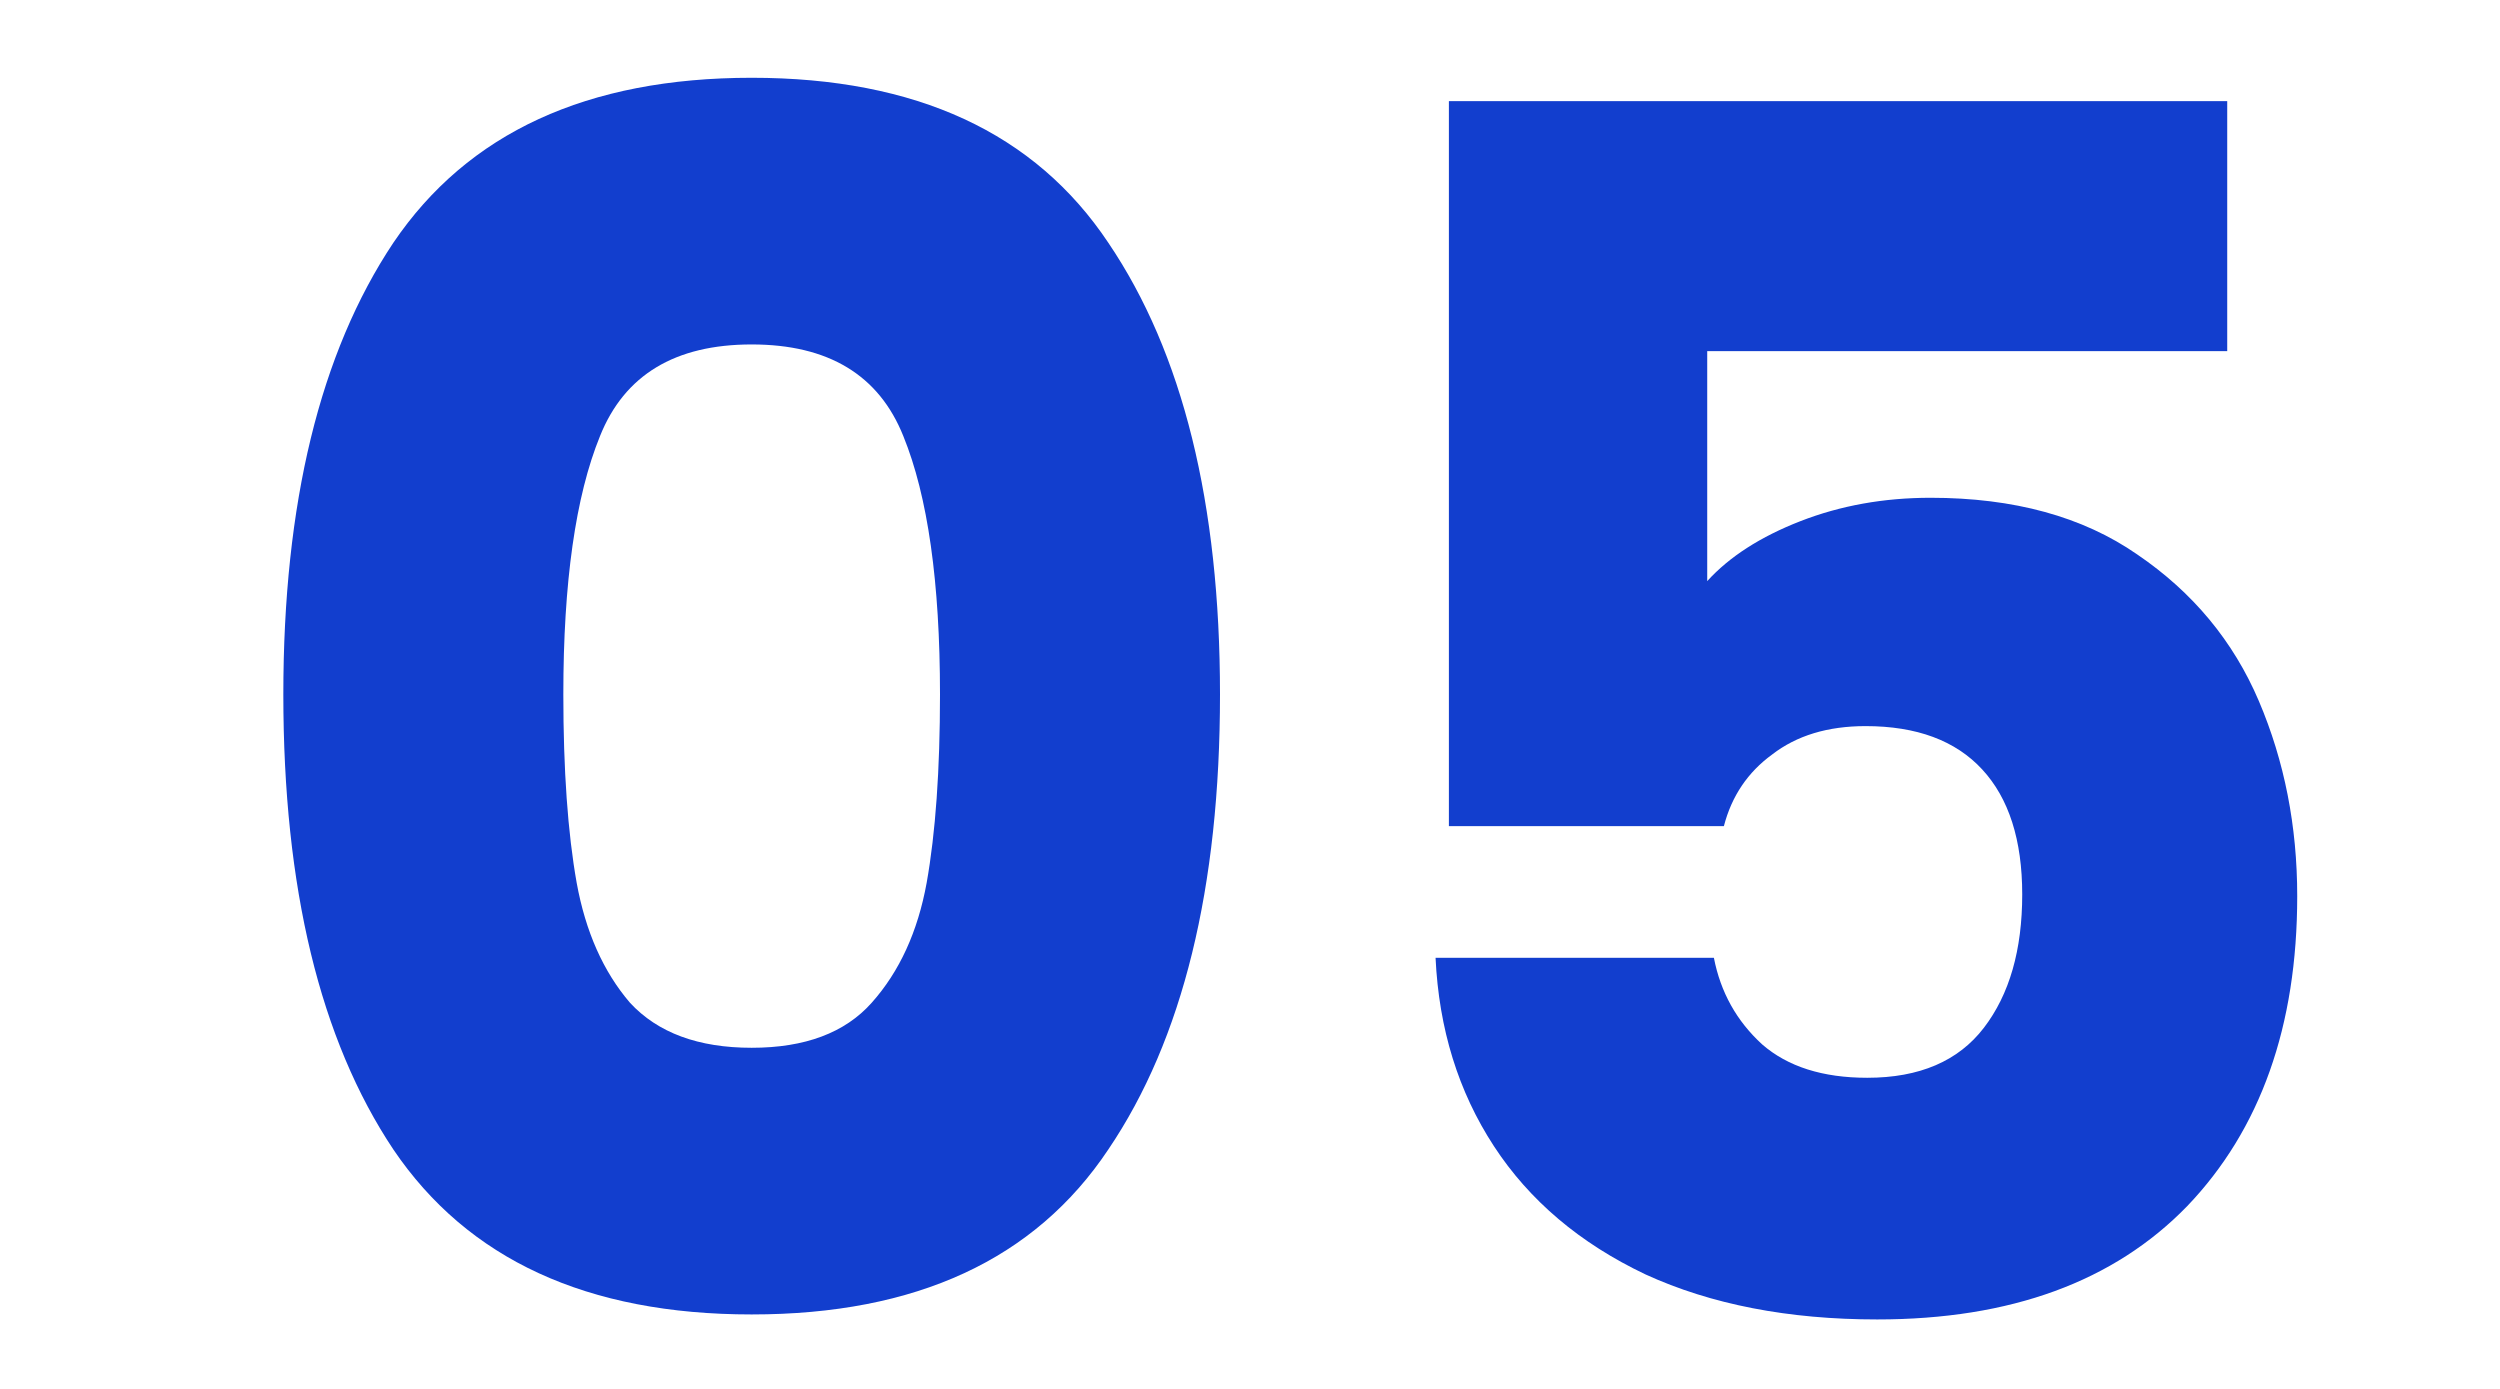
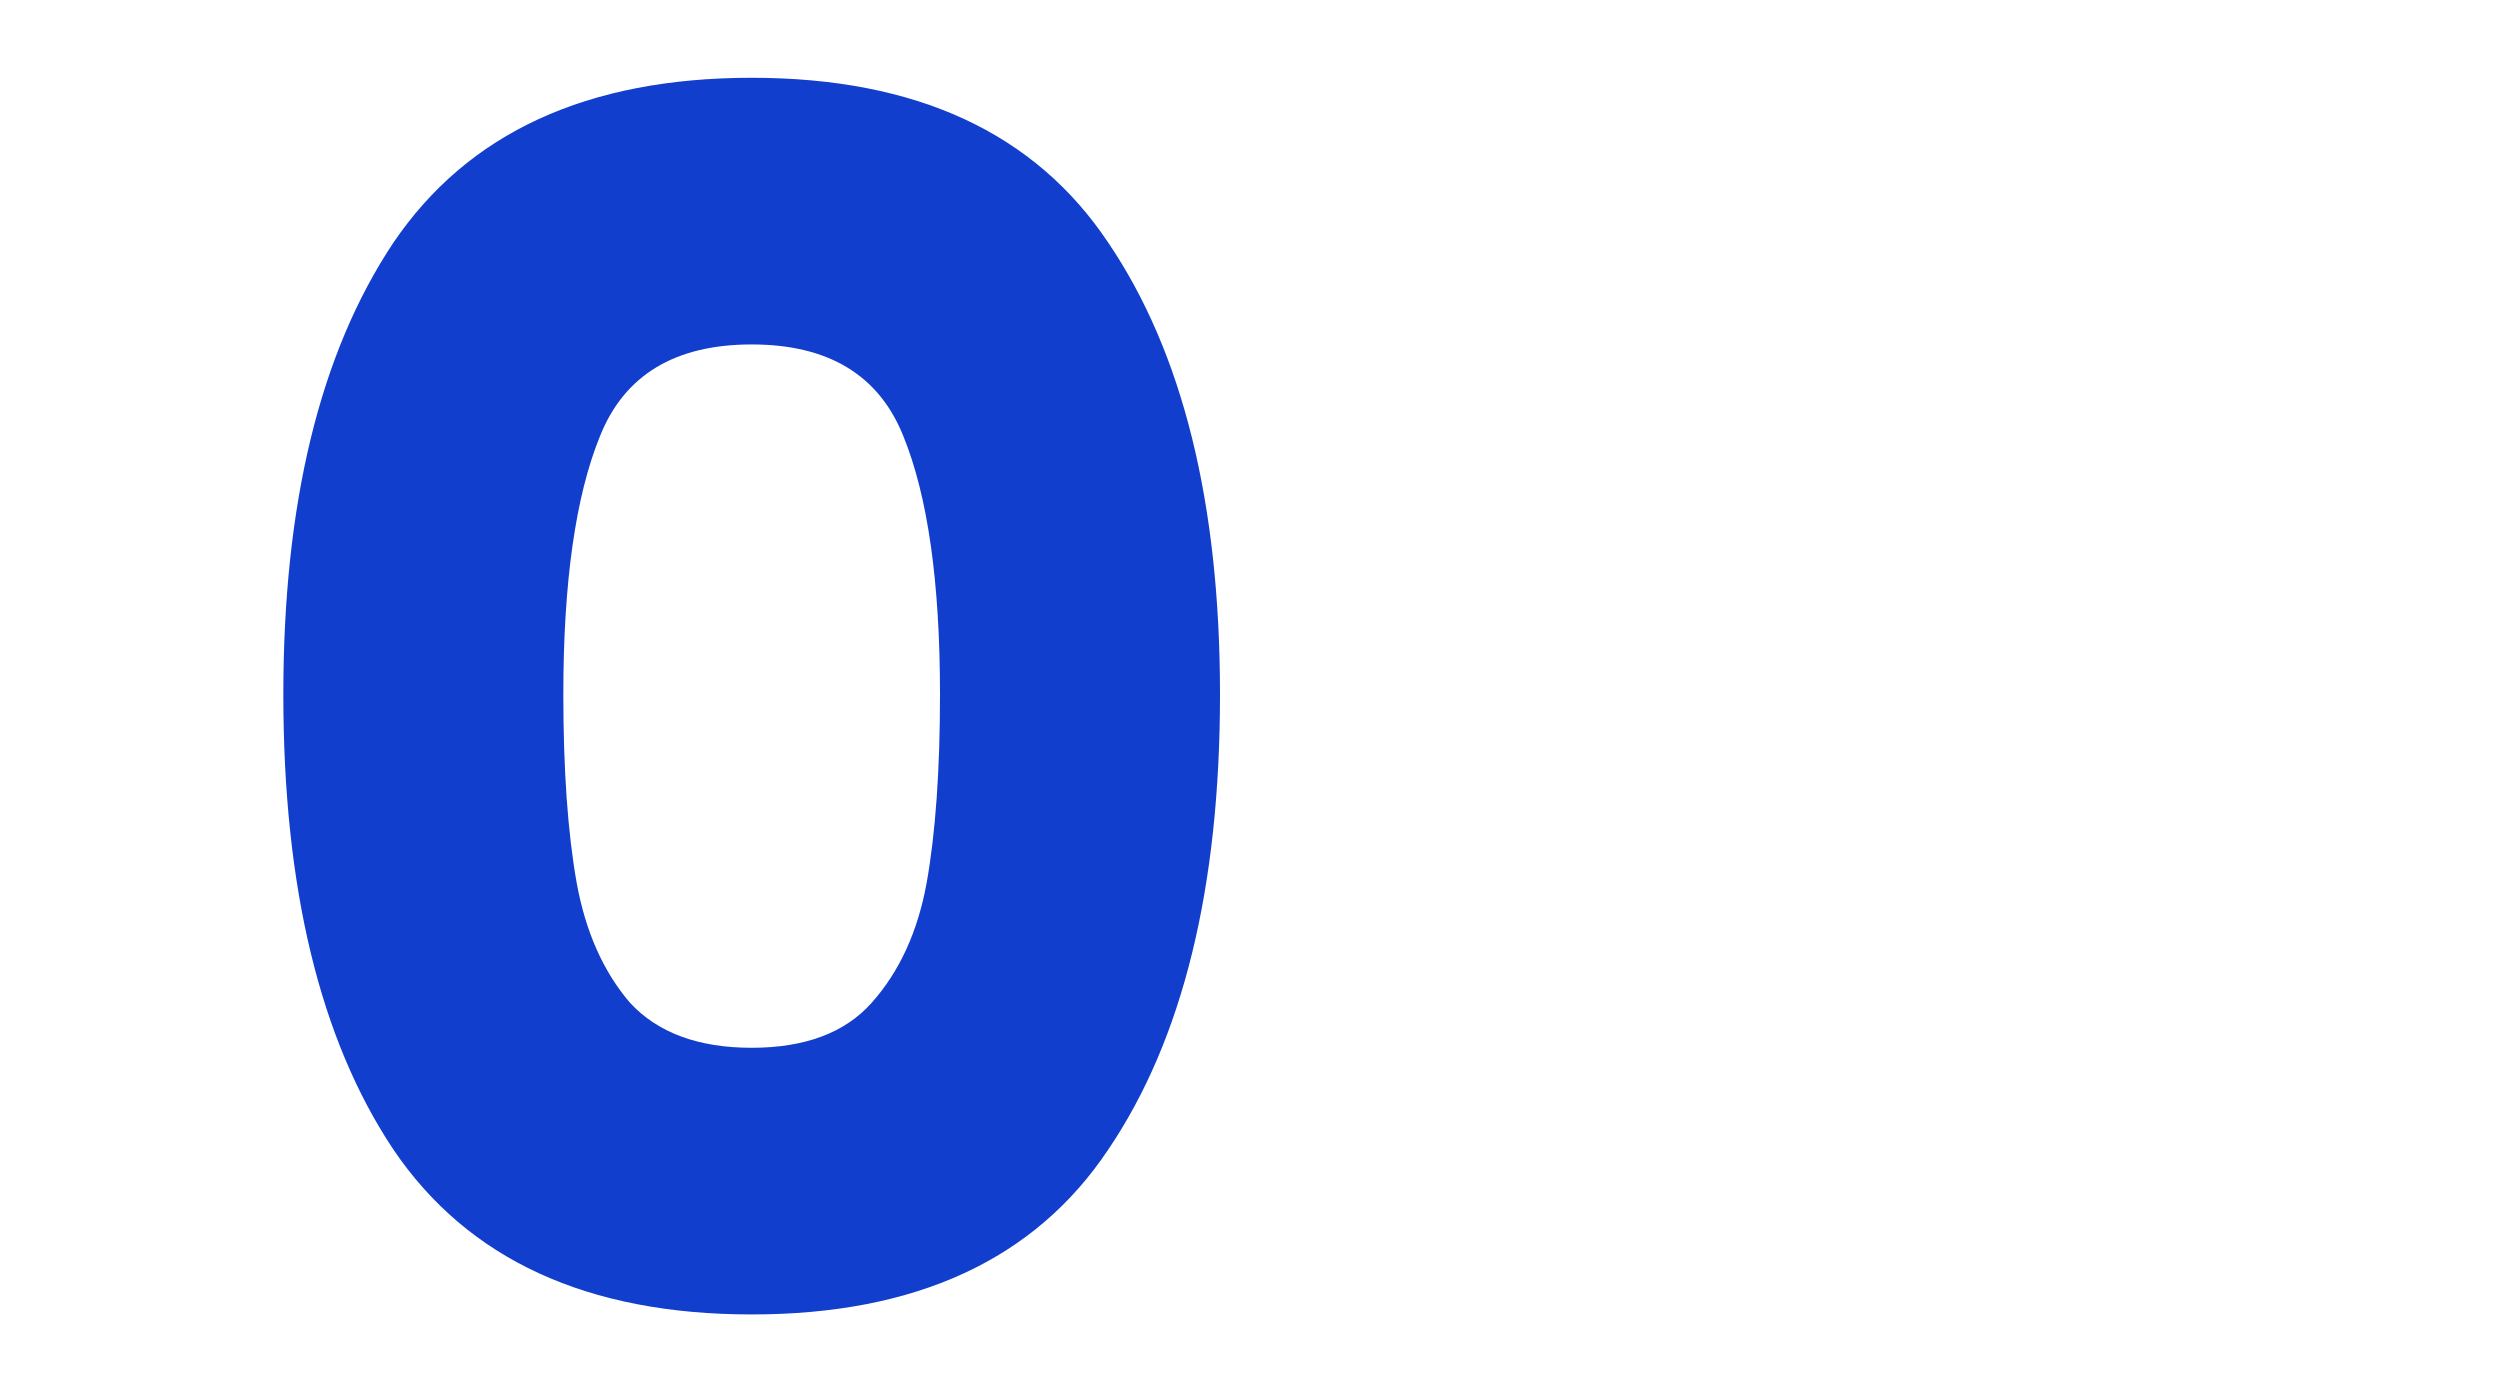
<svg xmlns="http://www.w3.org/2000/svg" width="36" height="20" viewBox="0 0 36 20" fill="none">
  <path d="M4.08 10C4.08 7.248 4.608 5.08 5.664 3.496C6.736 1.912 8.456 1.12 10.824 1.12C13.192 1.12 14.904 1.912 15.96 3.496C17.032 5.08 17.568 7.248 17.568 10C17.568 12.784 17.032 14.968 15.96 16.552C14.904 18.136 13.192 18.928 10.824 18.928C8.456 18.928 6.736 18.136 5.664 16.552C4.608 14.968 4.08 12.784 4.08 10ZM13.536 10C13.536 8.384 13.36 7.144 13.008 6.28C12.656 5.4 11.928 4.96 10.824 4.96C9.72 4.96 8.992 5.4 8.64 6.28C8.288 7.144 8.112 8.384 8.112 10C8.112 11.088 8.176 11.992 8.304 12.712C8.432 13.416 8.688 13.992 9.072 14.44C9.472 14.872 10.056 15.088 10.824 15.088C11.592 15.088 12.168 14.872 12.552 14.44C12.952 13.992 13.216 13.416 13.344 12.712C13.472 11.992 13.536 11.088 13.536 10Z" fill="#123ECE" />
-   <path d="M32.072 5.056H24.584V8.368C24.904 8.016 25.352 7.728 25.928 7.504C26.504 7.28 27.128 7.168 27.8 7.168C29 7.168 29.992 7.44 30.776 7.984C31.576 8.528 32.16 9.232 32.528 10.096C32.896 10.96 33.08 11.896 33.08 12.904C33.08 14.776 32.552 16.264 31.496 17.368C30.44 18.456 28.952 19 27.032 19C25.752 19 24.64 18.784 23.696 18.352C22.752 17.904 22.024 17.288 21.512 16.504C21 15.72 20.72 14.816 20.672 13.792H24.68C24.776 14.288 25.008 14.704 25.376 15.04C25.744 15.36 26.248 15.52 26.888 15.52C27.64 15.52 28.2 15.28 28.568 14.8C28.936 14.32 29.12 13.68 29.12 12.88C29.12 12.096 28.928 11.496 28.544 11.08C28.16 10.664 27.6 10.456 26.864 10.456C26.32 10.456 25.872 10.592 25.52 10.864C25.168 11.12 24.936 11.464 24.824 11.896H20.864V1.456H32.072V5.056Z" fill="#123ECE" />
</svg>